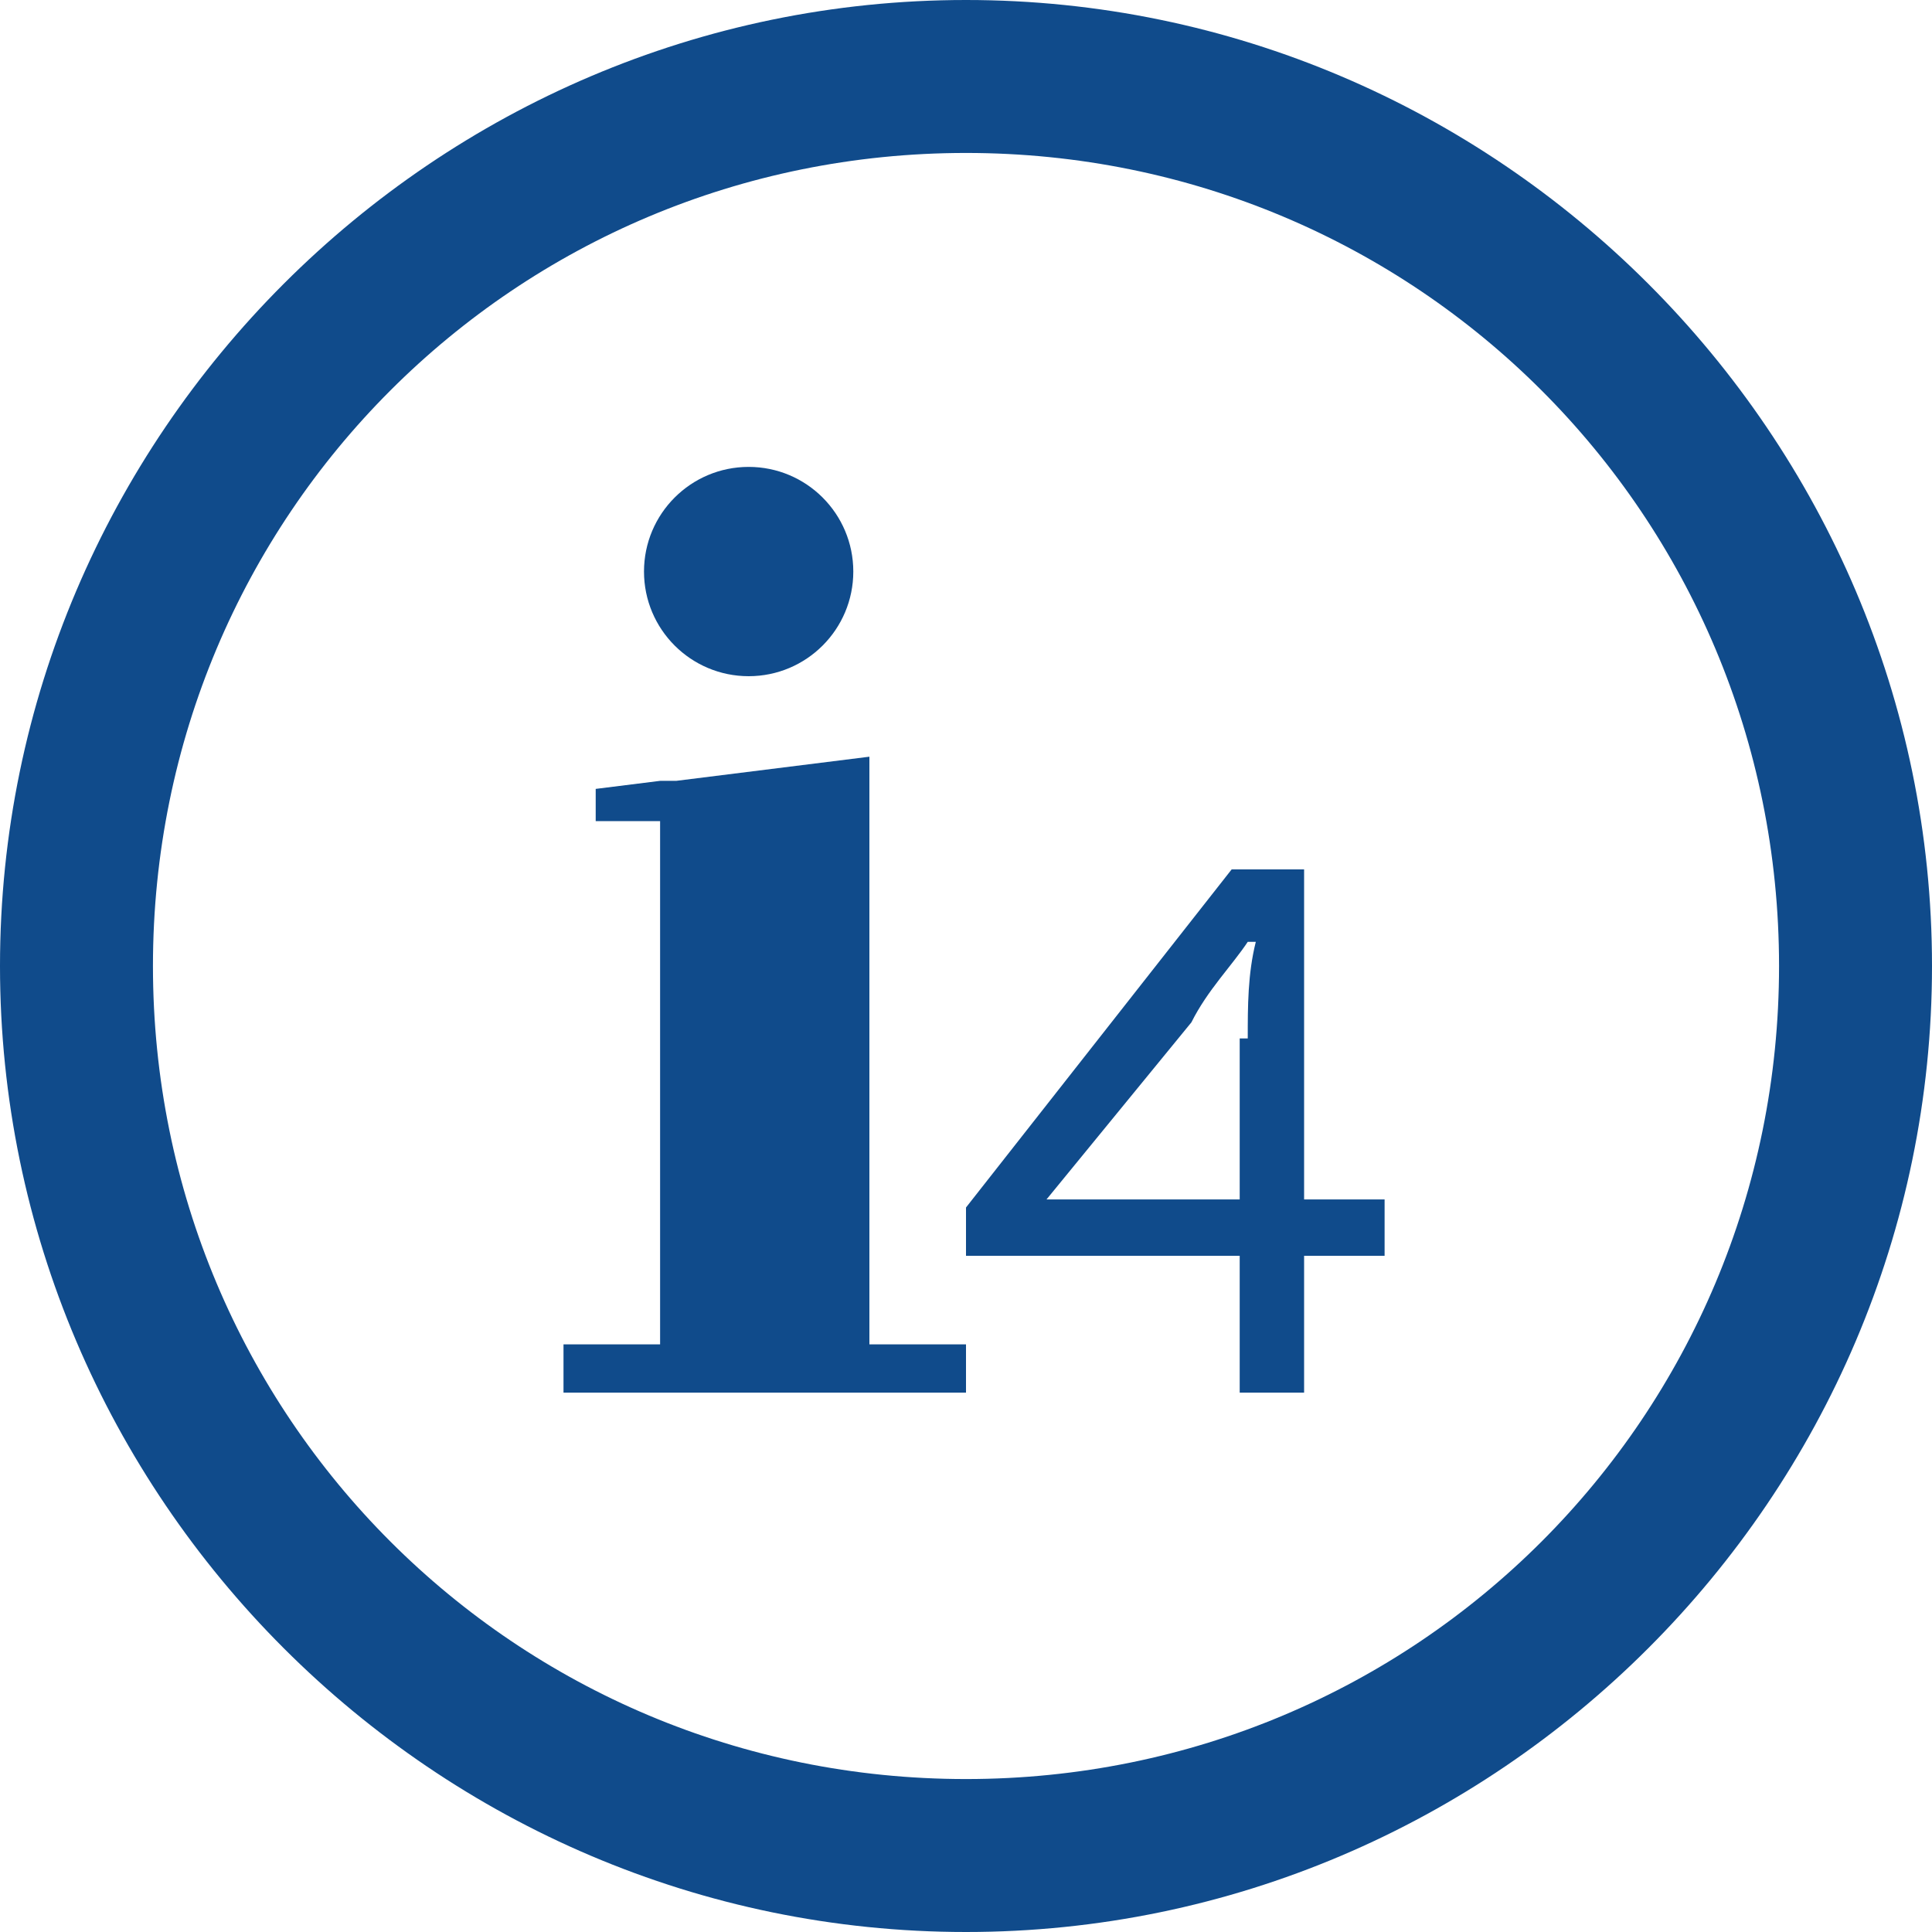
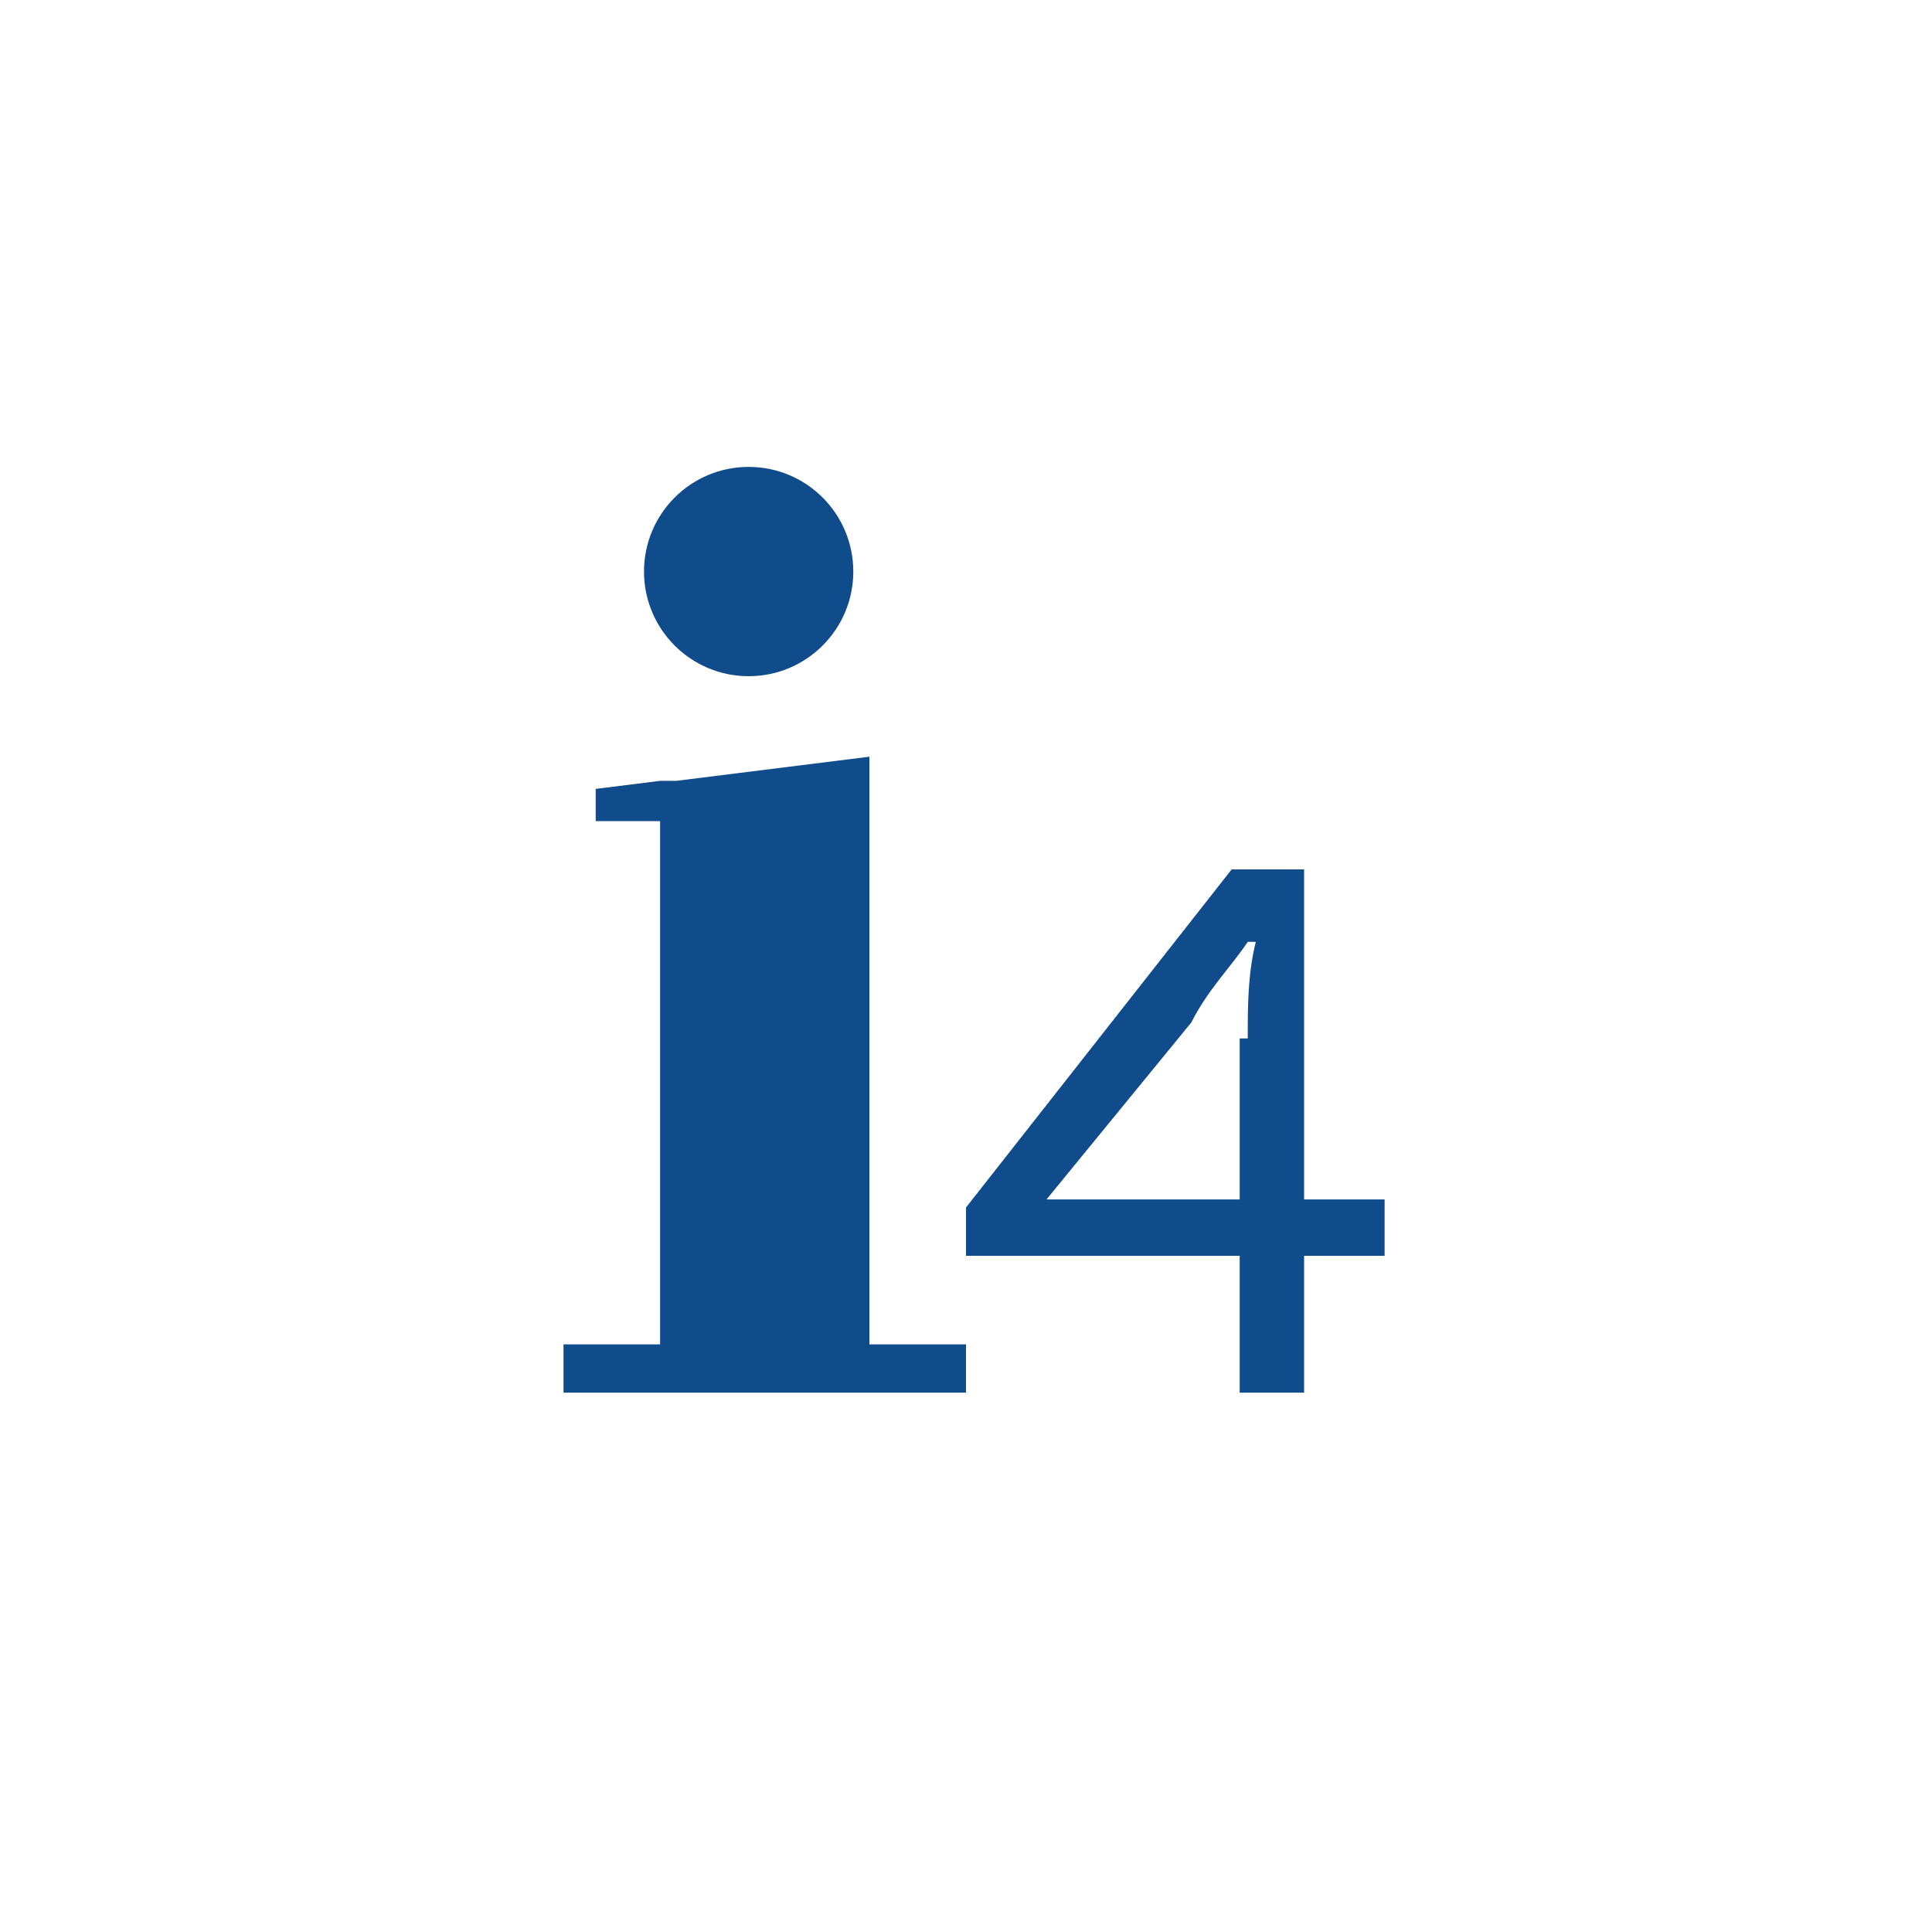
<svg xmlns="http://www.w3.org/2000/svg" version="1.1" id="Layer_1" x="0px" y="0px" viewBox="0 0 24 24" style="enable-background:new 0 0 24 24;" xml:space="preserve">
  <style type="text/css">
	.st0{fill:#104B8B;}
	.st1{fill-rule:evenodd;clip-rule:evenodd;fill:#104B8B;}
	.st2{fill:none;}
</style>
  <g>
    <g>
-       <path class="st0" d="M12,1.9c5.6,0,10.1,4.5,10.1,10.1S17.6,22.1,12,22.1S1.9,17.6,1.9,12S6.4,1.9,12,1.9 M12,0C5.4,0,0,5.4,0,12    s5.4,12,12,12s12-5.4,12-12S18.6,0,12,0L12,0z" />
-     </g>
+       </g>
    <g>
      <g>
        <polygon class="st0" points="10.8,16.7 10.8,10.2 10.8,9.7 10.8,9.4 8.4,9.7 8.2,9.7 8.2,9.7 7.4,9.8 7.4,10.2 8.2,10.2      8.2,16.7 7,16.7 7,17.3 8.2,17.3 10.8,17.3 12,17.3 12,16.7    " />
      </g>
      <g>
        <circle class="st0" cx="9.3" cy="7.1" r="1.3" />
      </g>
    </g>
    <g>
      <path class="st0" d="M15.5,12.9c0-0.4,0-0.8,0.1-1.2h-0.1c-0.2,0.3-0.5,0.6-0.7,1L13,14.9h4.2v0.7h-5.2V15l3.3-4.2h0.9v6.5h-0.8    V12.9z" />
    </g>
  </g>
</svg>